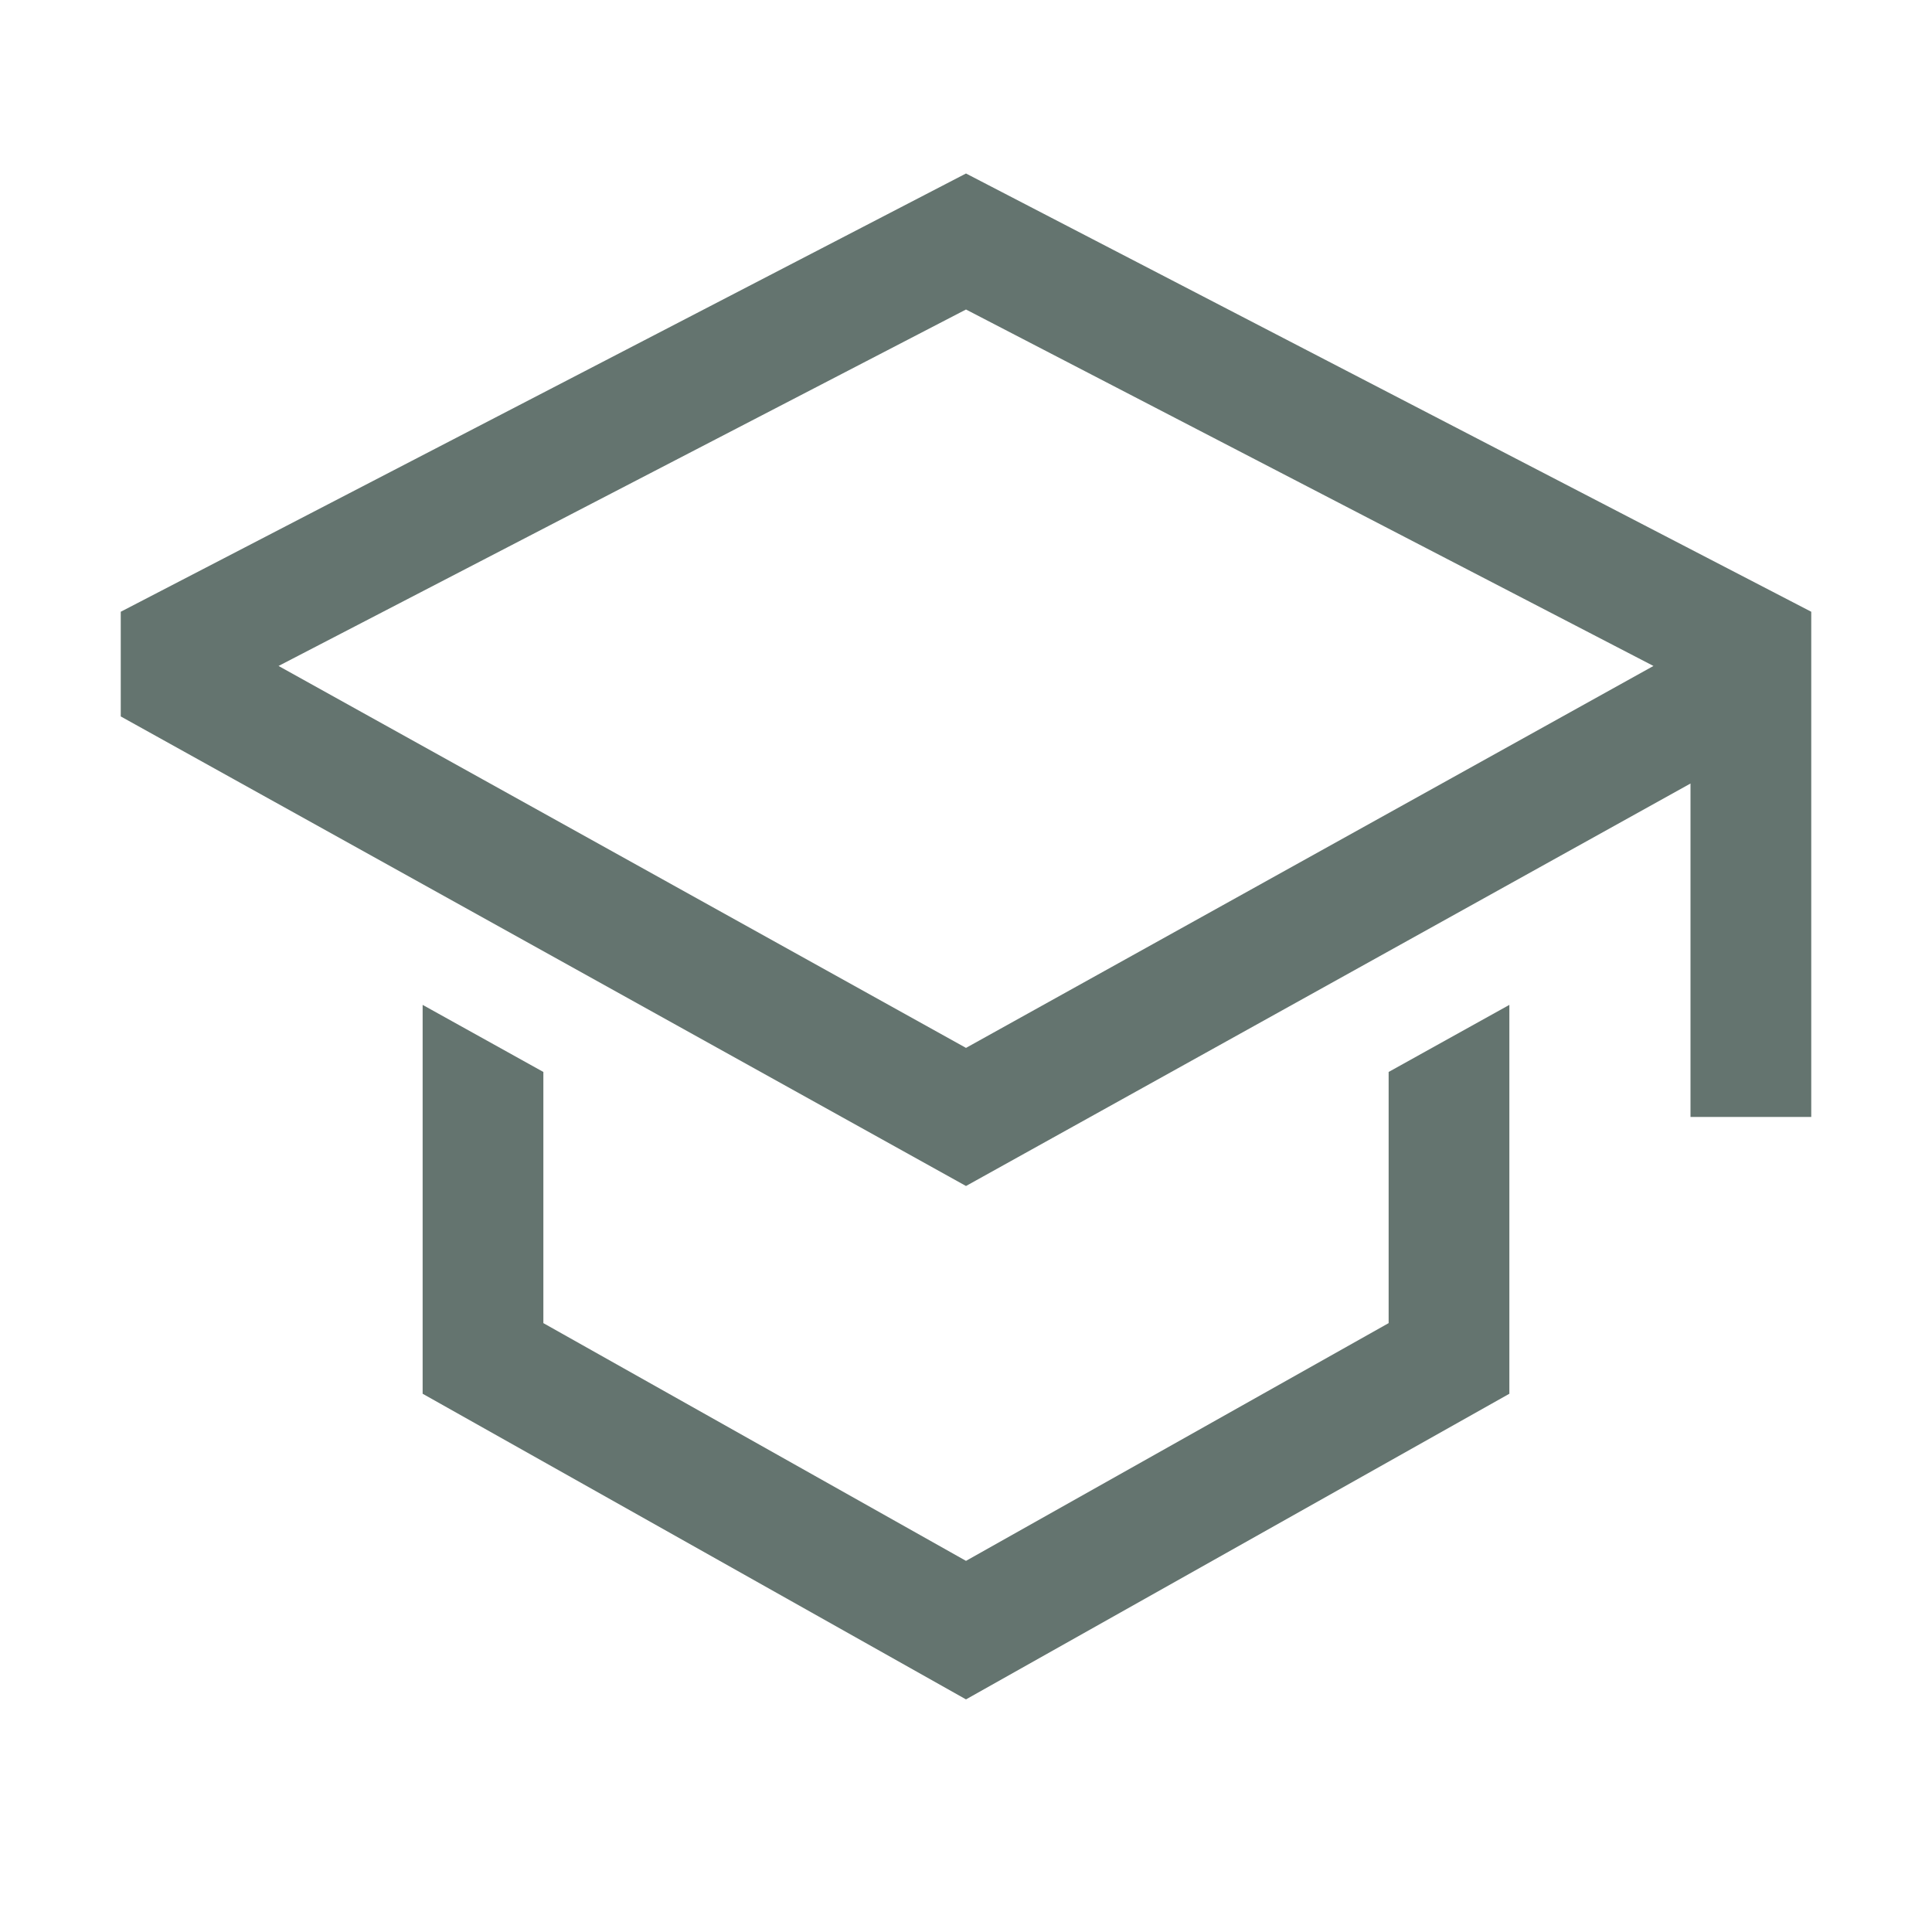
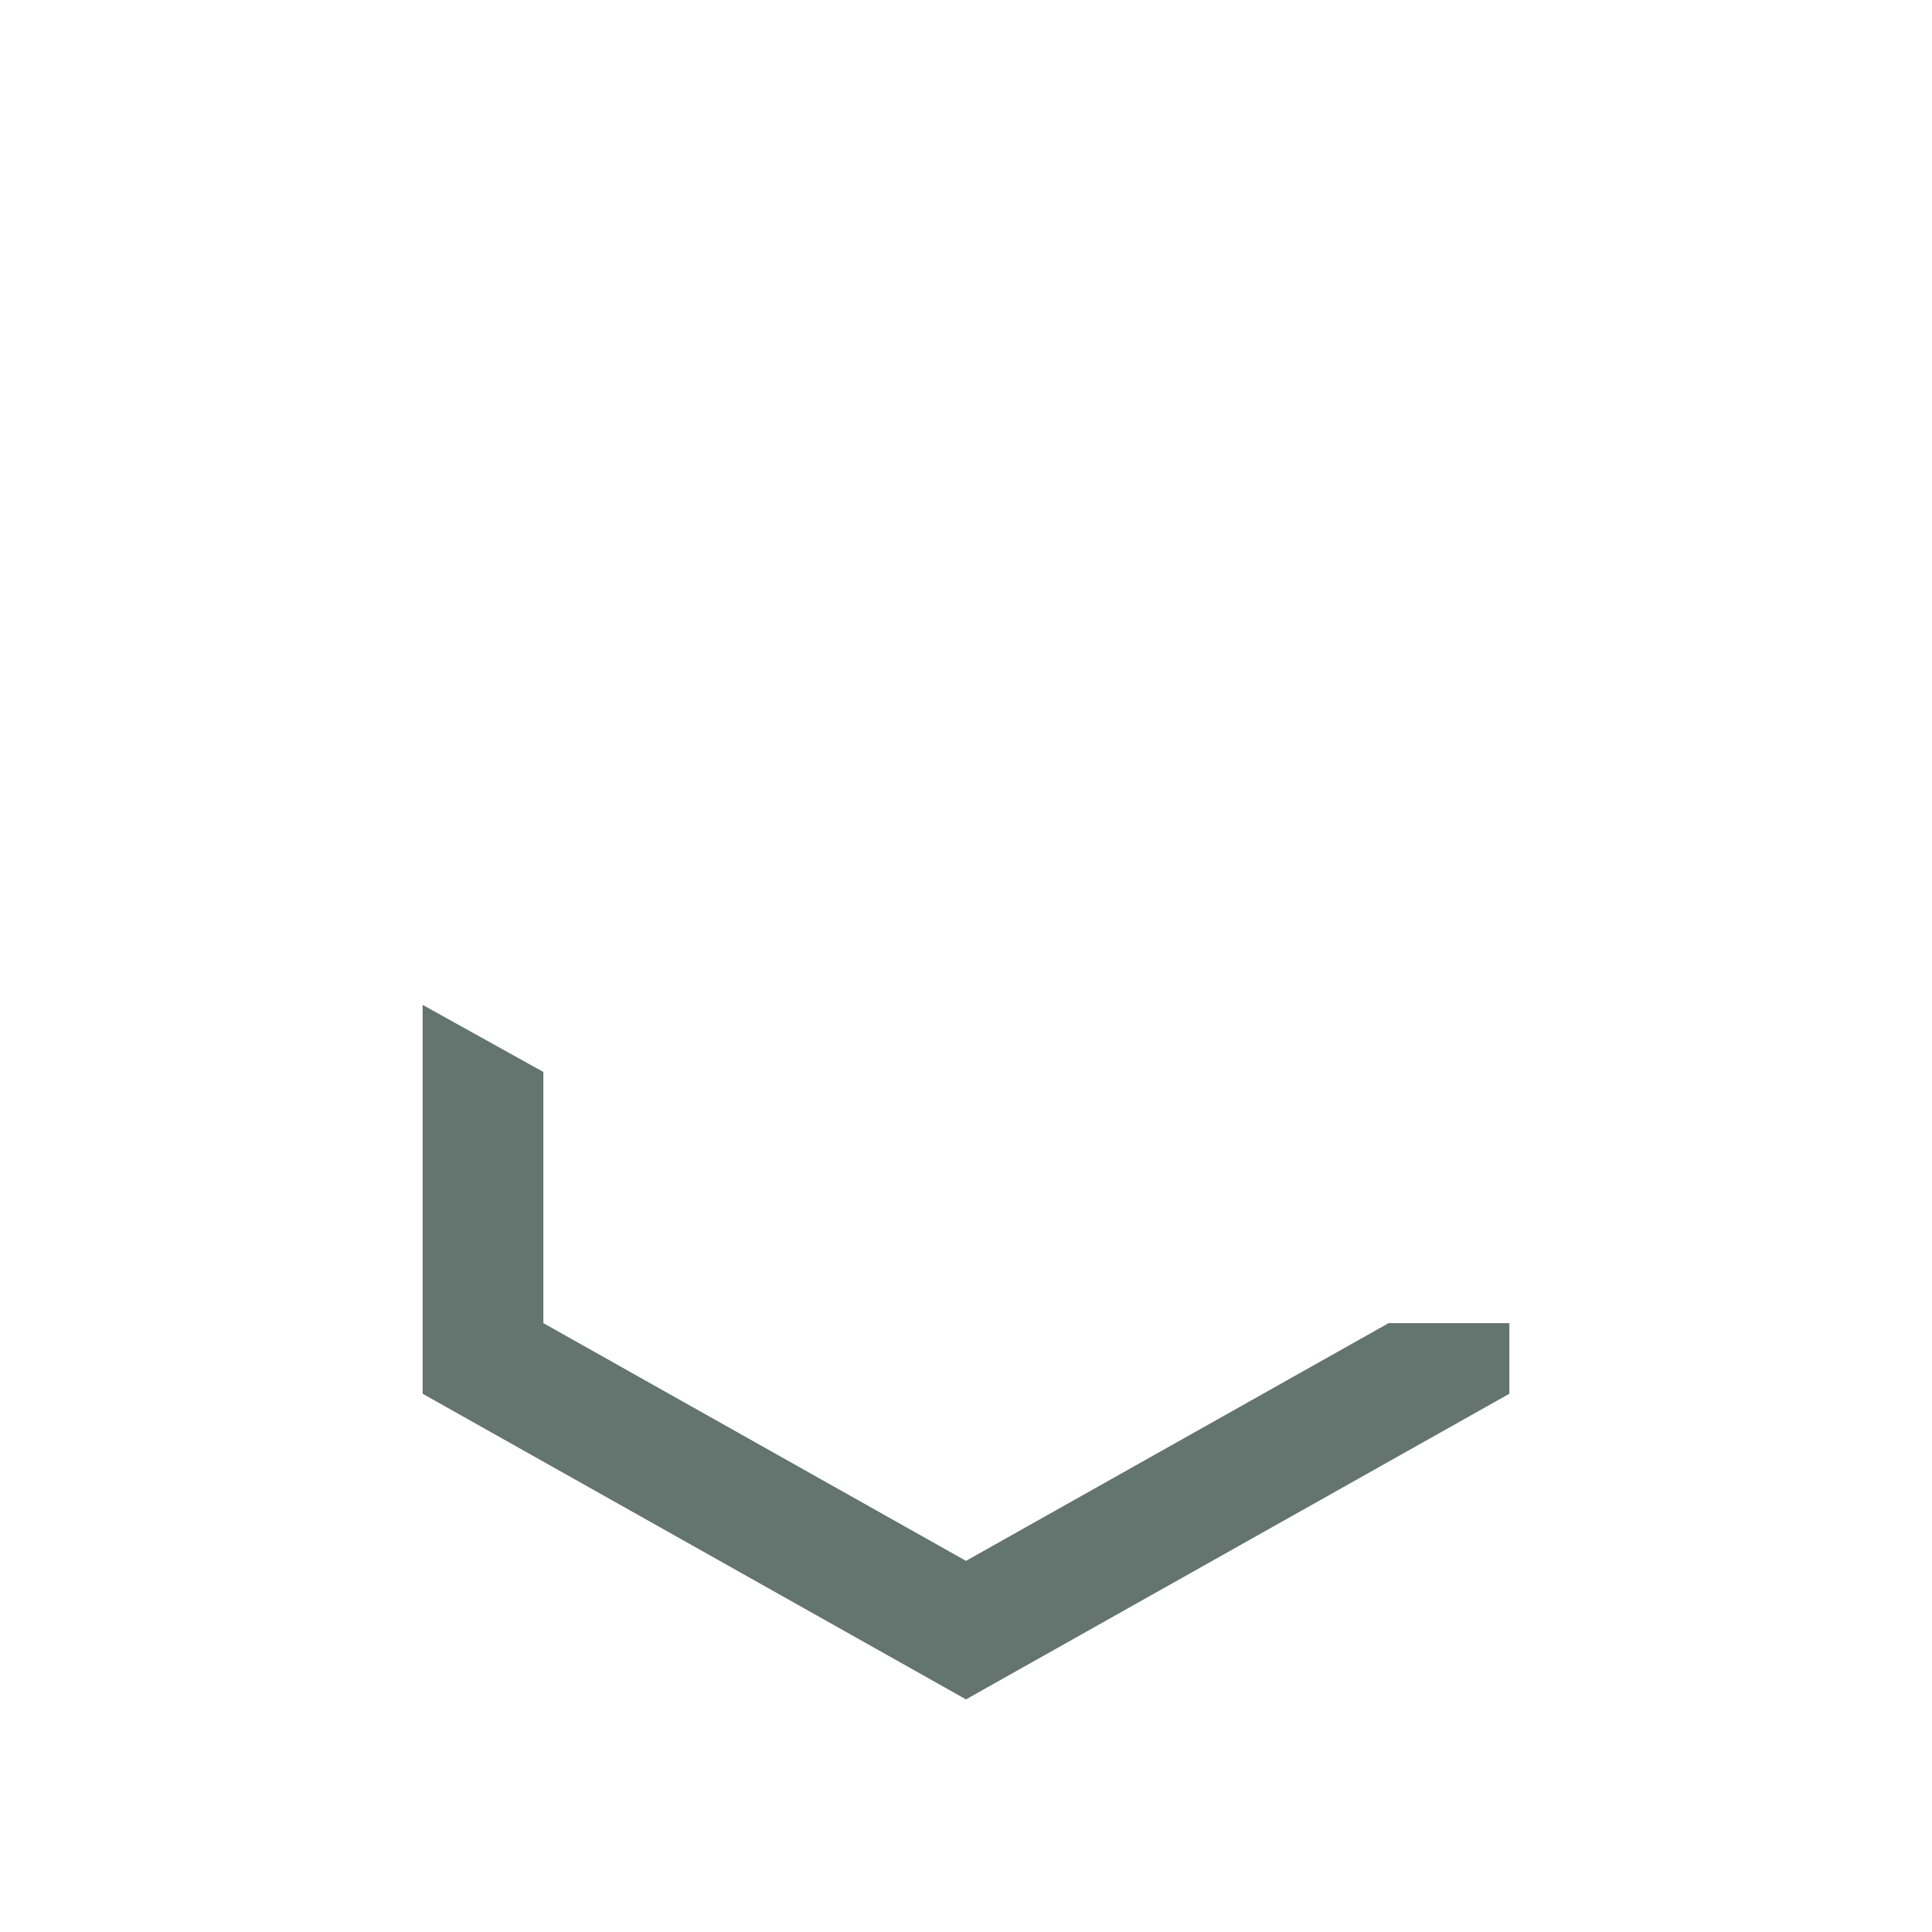
<svg xmlns="http://www.w3.org/2000/svg" width="90" height="90" viewBox="0 0 90 90" fill="none">
-   <path d="M64.688 61.636L45 72.711L25.312 61.636V49.936L19.688 46.811V64.926L45 79.164L70.312 64.926V46.811L64.688 49.936V61.636Z" fill="#64746F" />
-   <path d="M45 8.082L5.625 28.498V33.374L45 55.248L78.75 36.499V52.031H84.375V28.498L45 8.082ZM73.125 33.189L67.5 36.314L45 48.815L22.5 36.314L16.875 33.189L12.976 31.023L45 14.418L77.024 31.023L73.125 33.189Z" fill="#64746F" />
+   <path d="M64.688 61.636L45 72.711L25.312 61.636V49.936L19.688 46.811V64.926L45 79.164L70.312 64.926V46.811V61.636Z" fill="#64746F" />
</svg>